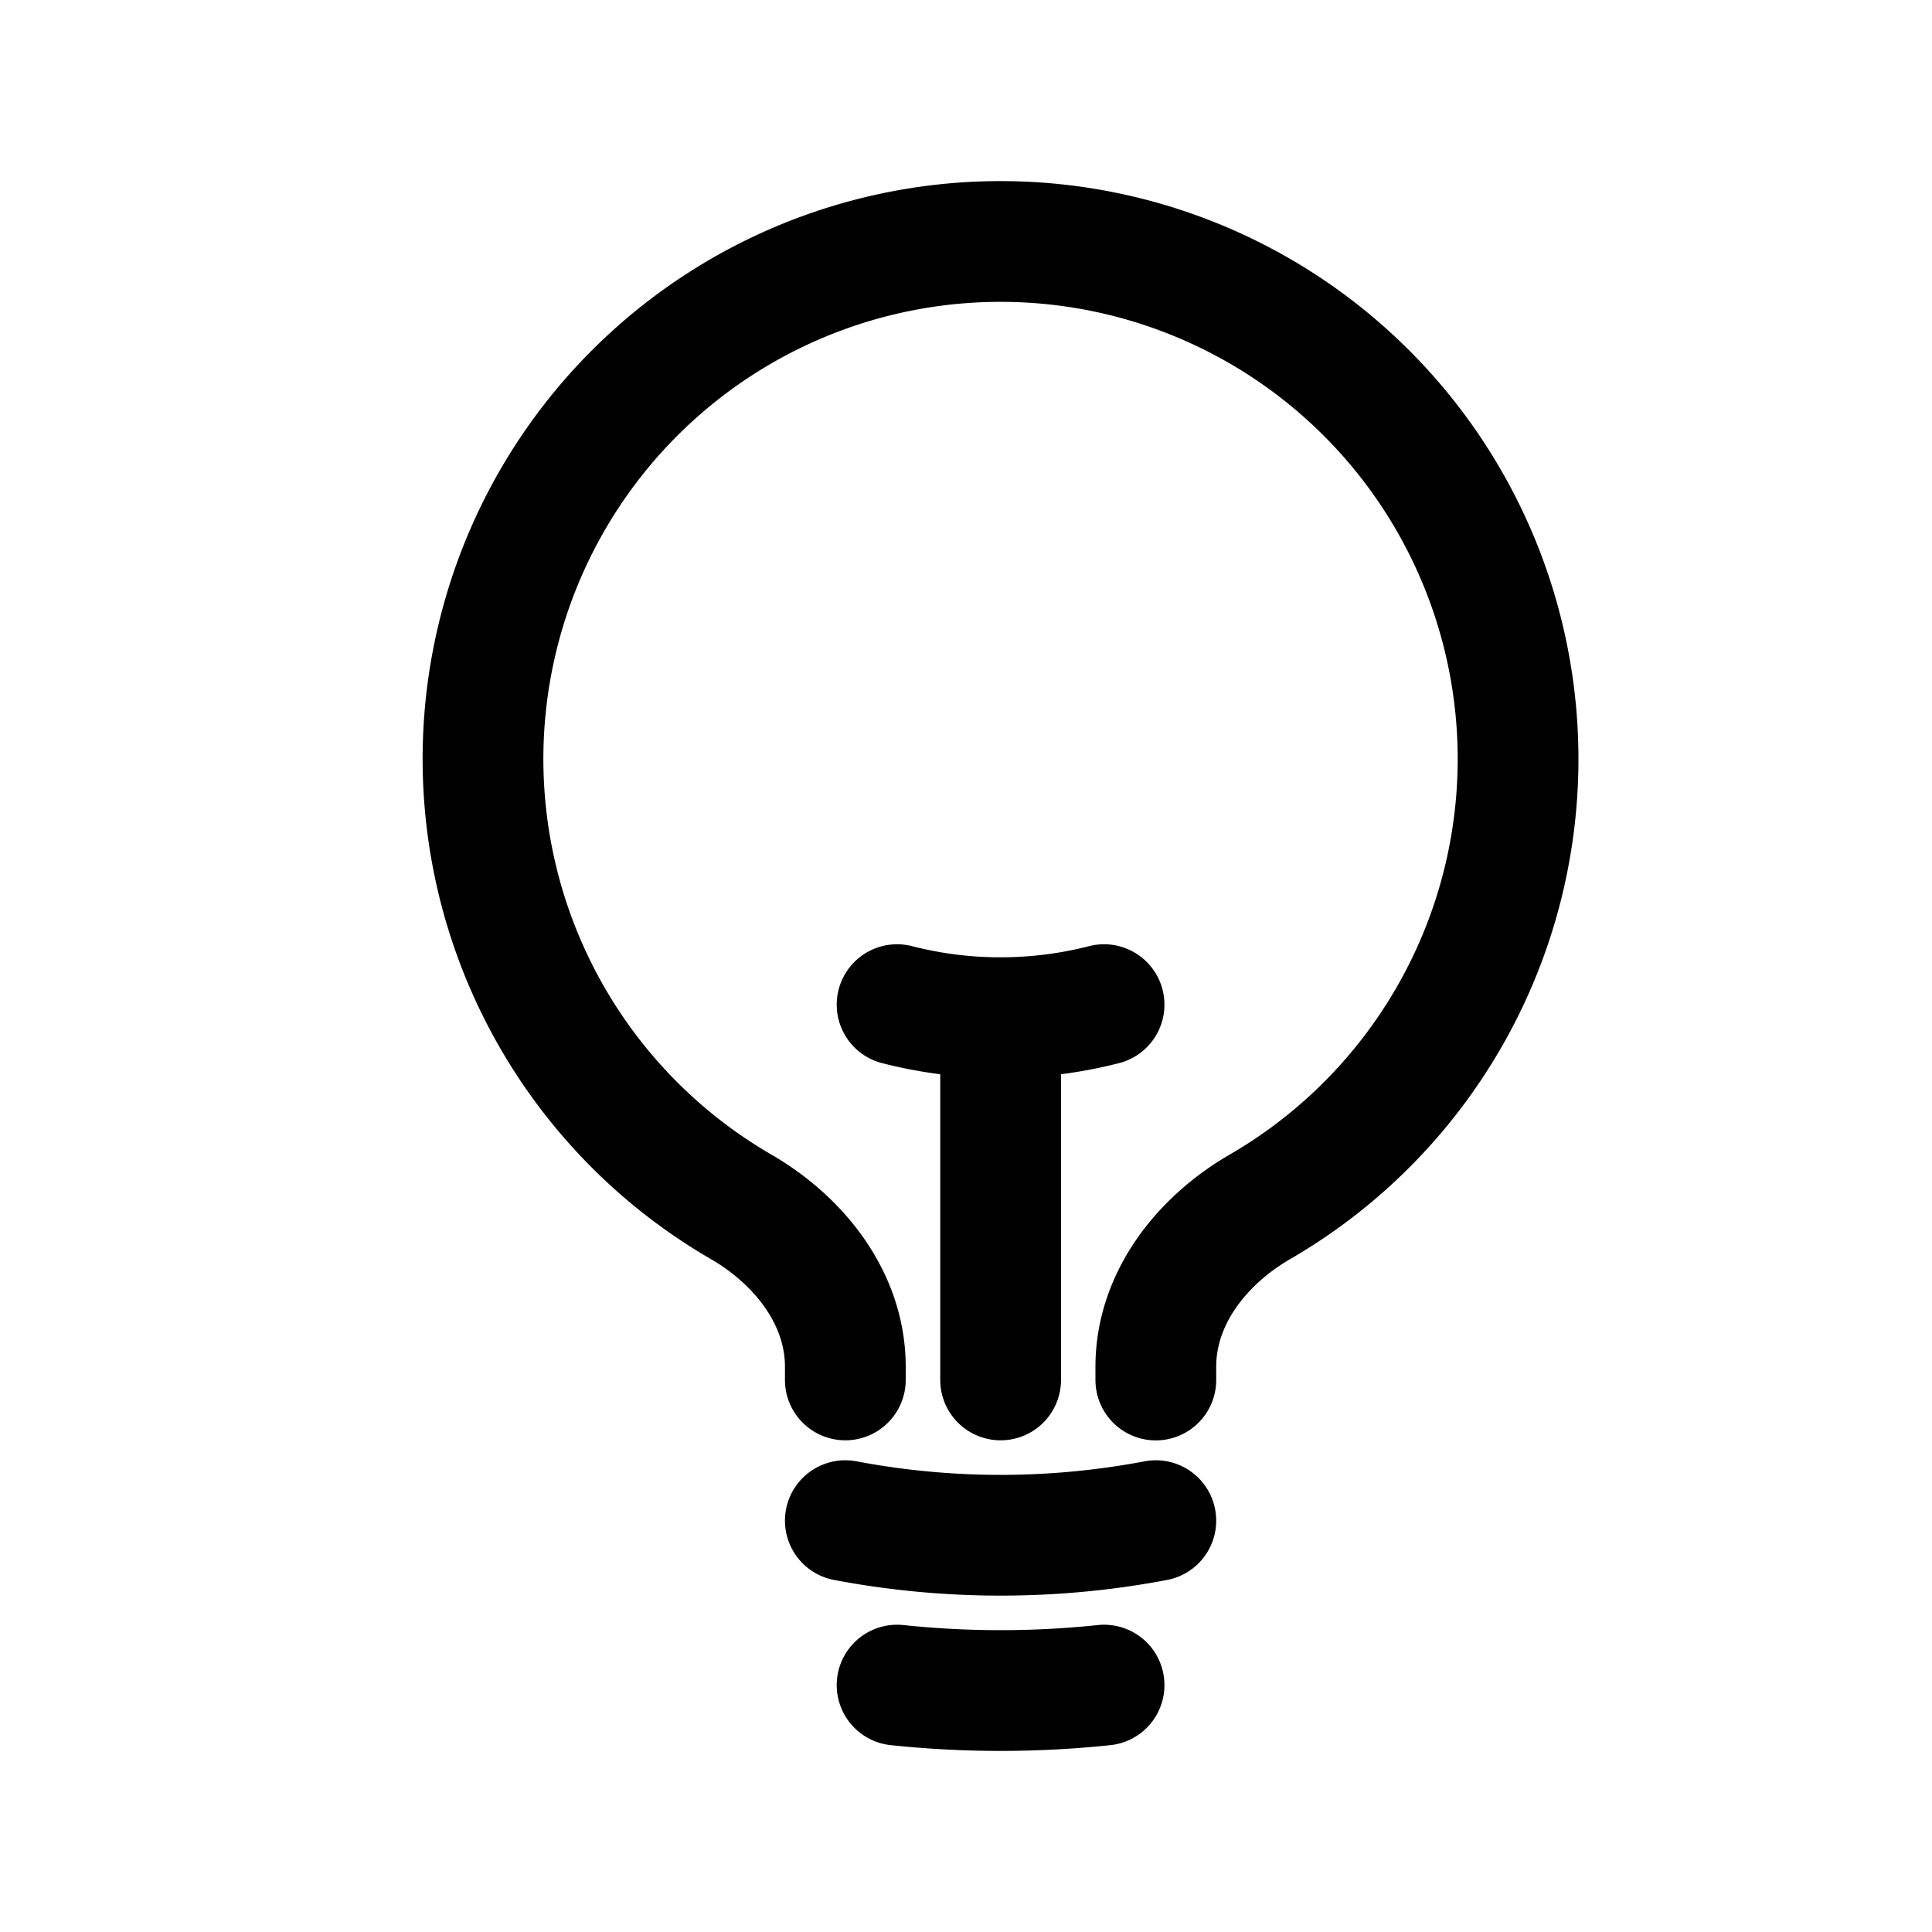
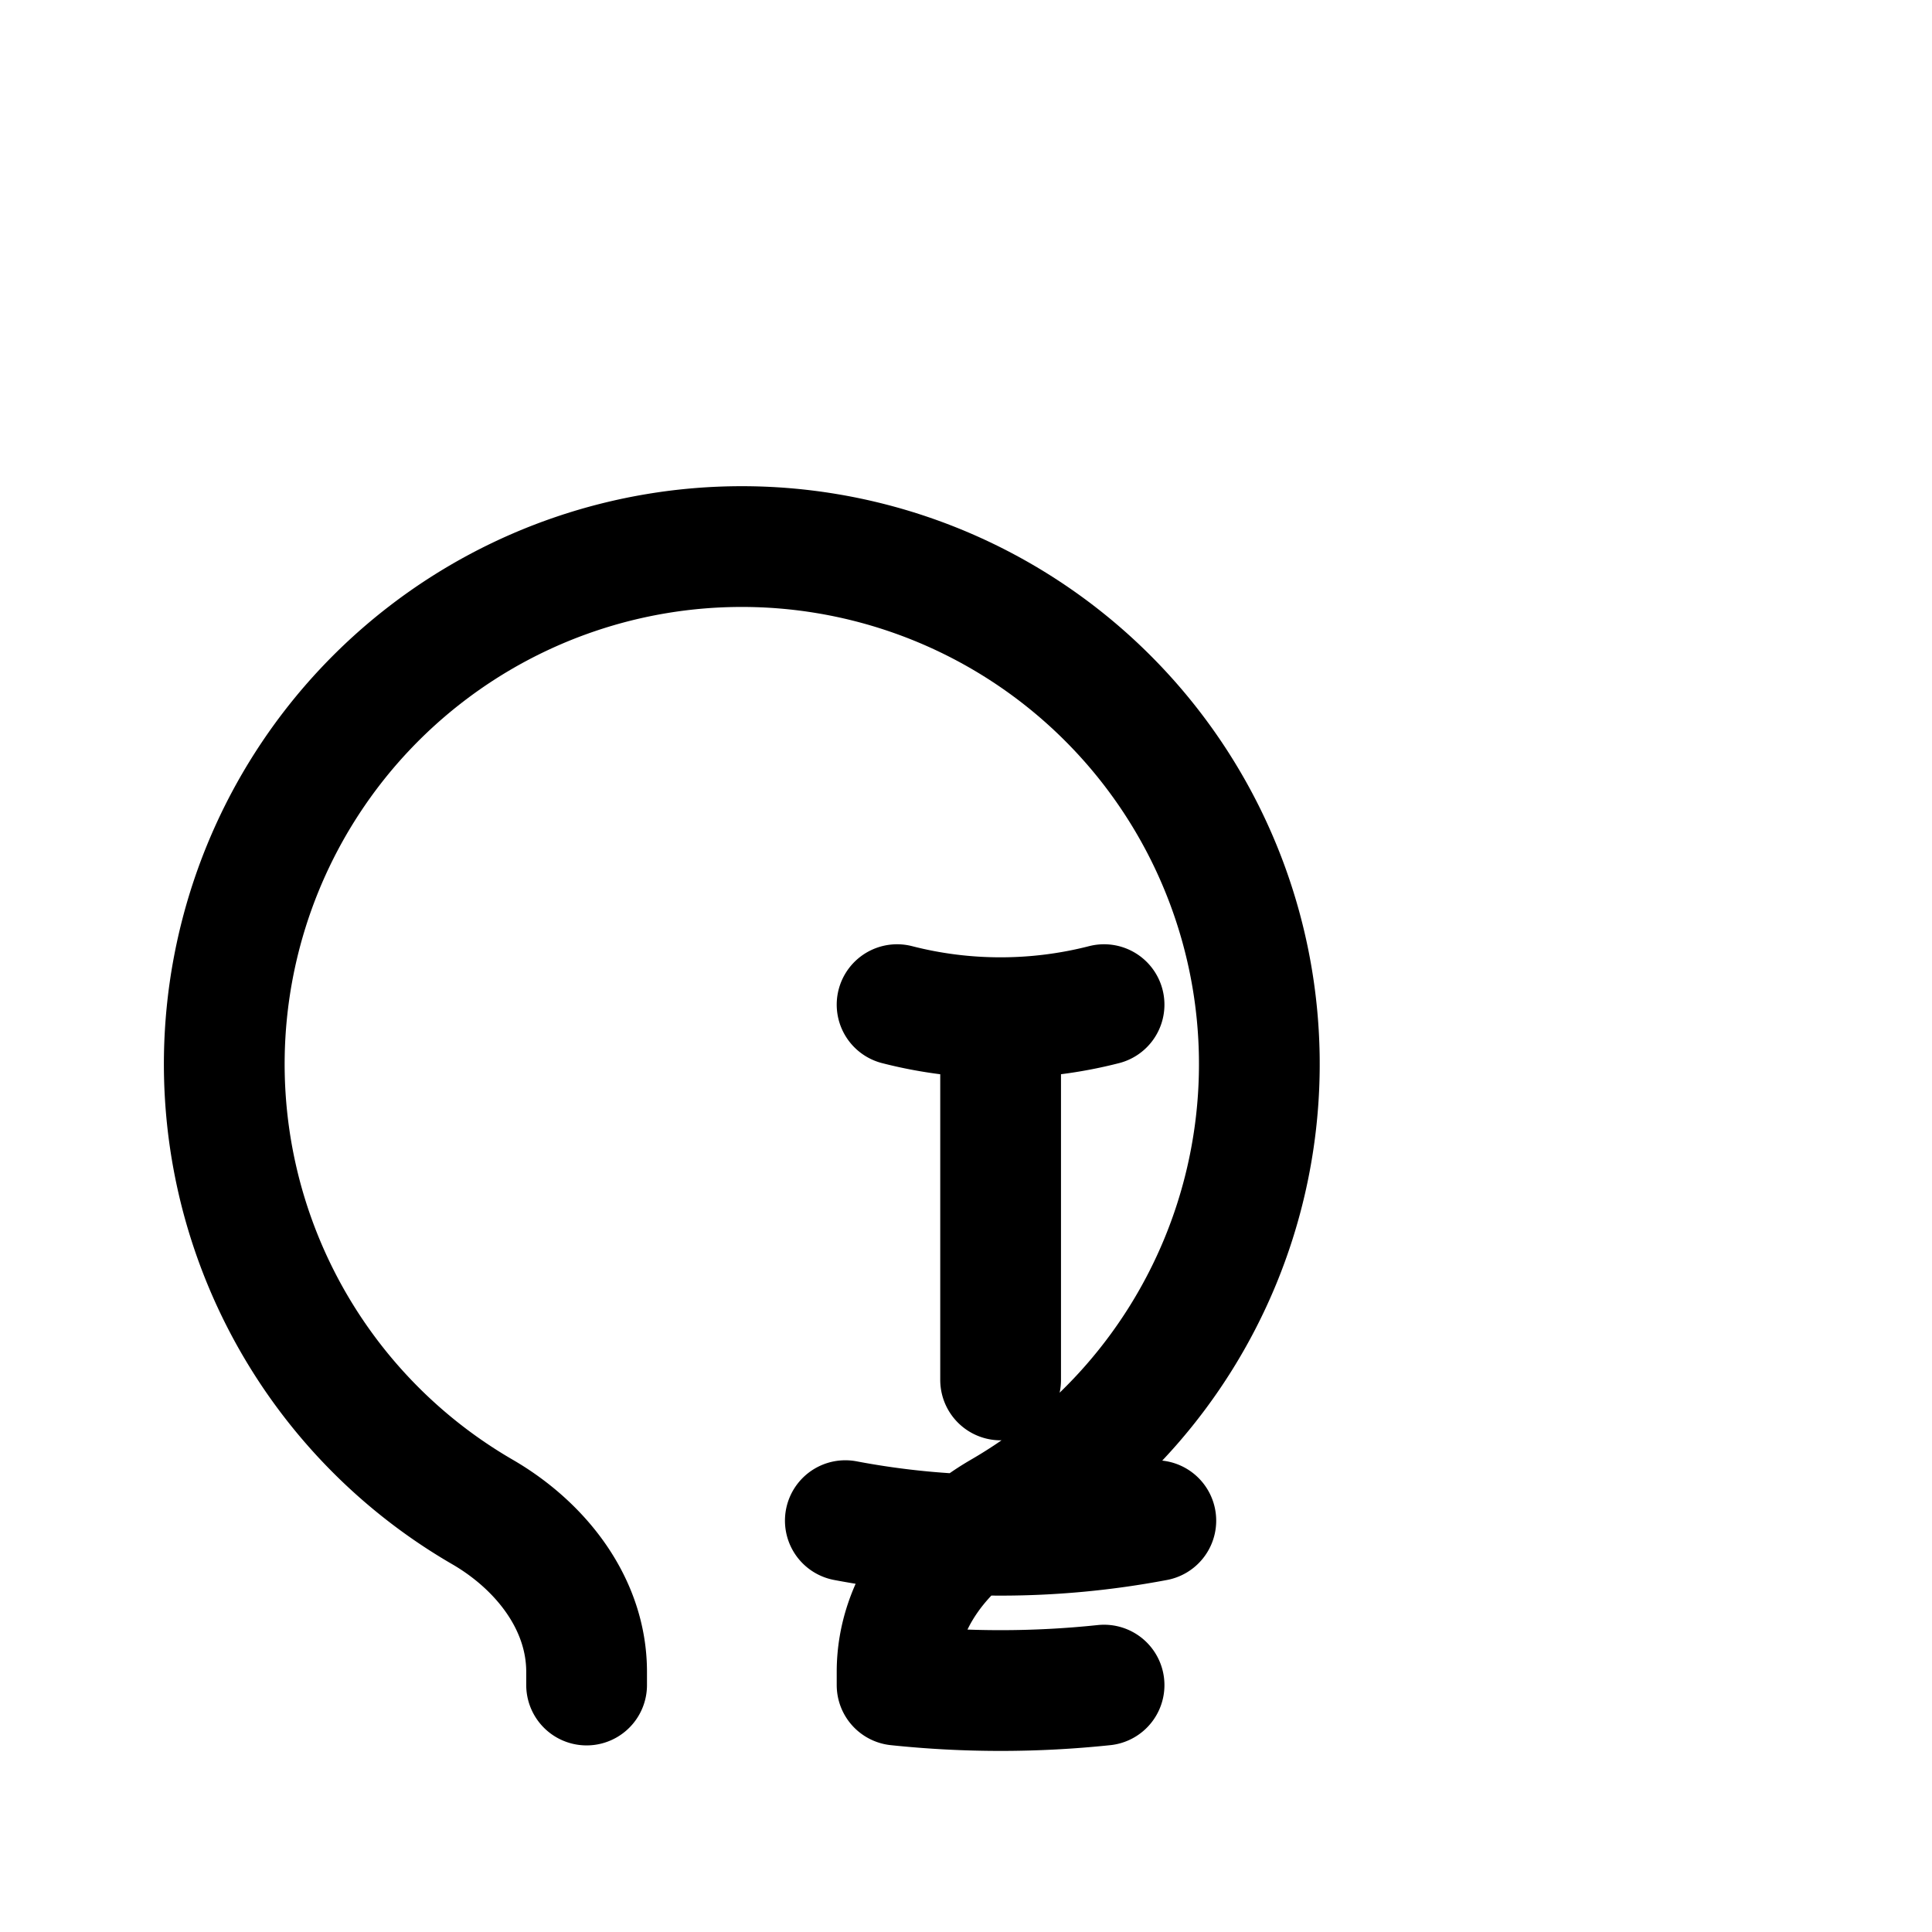
<svg xmlns="http://www.w3.org/2000/svg" width="24" height="24" fill="none">
-   <path stroke="#000" stroke-linecap="round" stroke-linejoin="round" stroke-width="1.5" d="M12.43 17.142v-4.5m0 0a5.16 5.16 0 0 0 1.285-.162m-1.286.162a5.15 5.15 0 0 1-1.285-.162m3.214 6.41a10.338 10.338 0 0 1-3.857 0m3.214 2.043c-.855.09-1.716.09-2.571 0m3.214-3.79v-.165c0-.843.564-1.563 1.293-1.986a6.429 6.429 0 1 0-6.444 0c.729.423 1.294 1.143 1.294 1.986v.164" />
+   <path stroke="#000" stroke-linecap="round" stroke-linejoin="round" stroke-width="1.5" d="M12.43 17.142v-4.5m0 0a5.16 5.16 0 0 0 1.285-.162m-1.286.162a5.15 5.15 0 0 1-1.285-.162m3.214 6.41a10.338 10.338 0 0 1-3.857 0m3.214 2.043c-.855.09-1.716.09-2.571 0v-.165c0-.843.564-1.563 1.293-1.986a6.429 6.429 0 1 0-6.444 0c.729.423 1.294 1.143 1.294 1.986v.164" />
</svg>